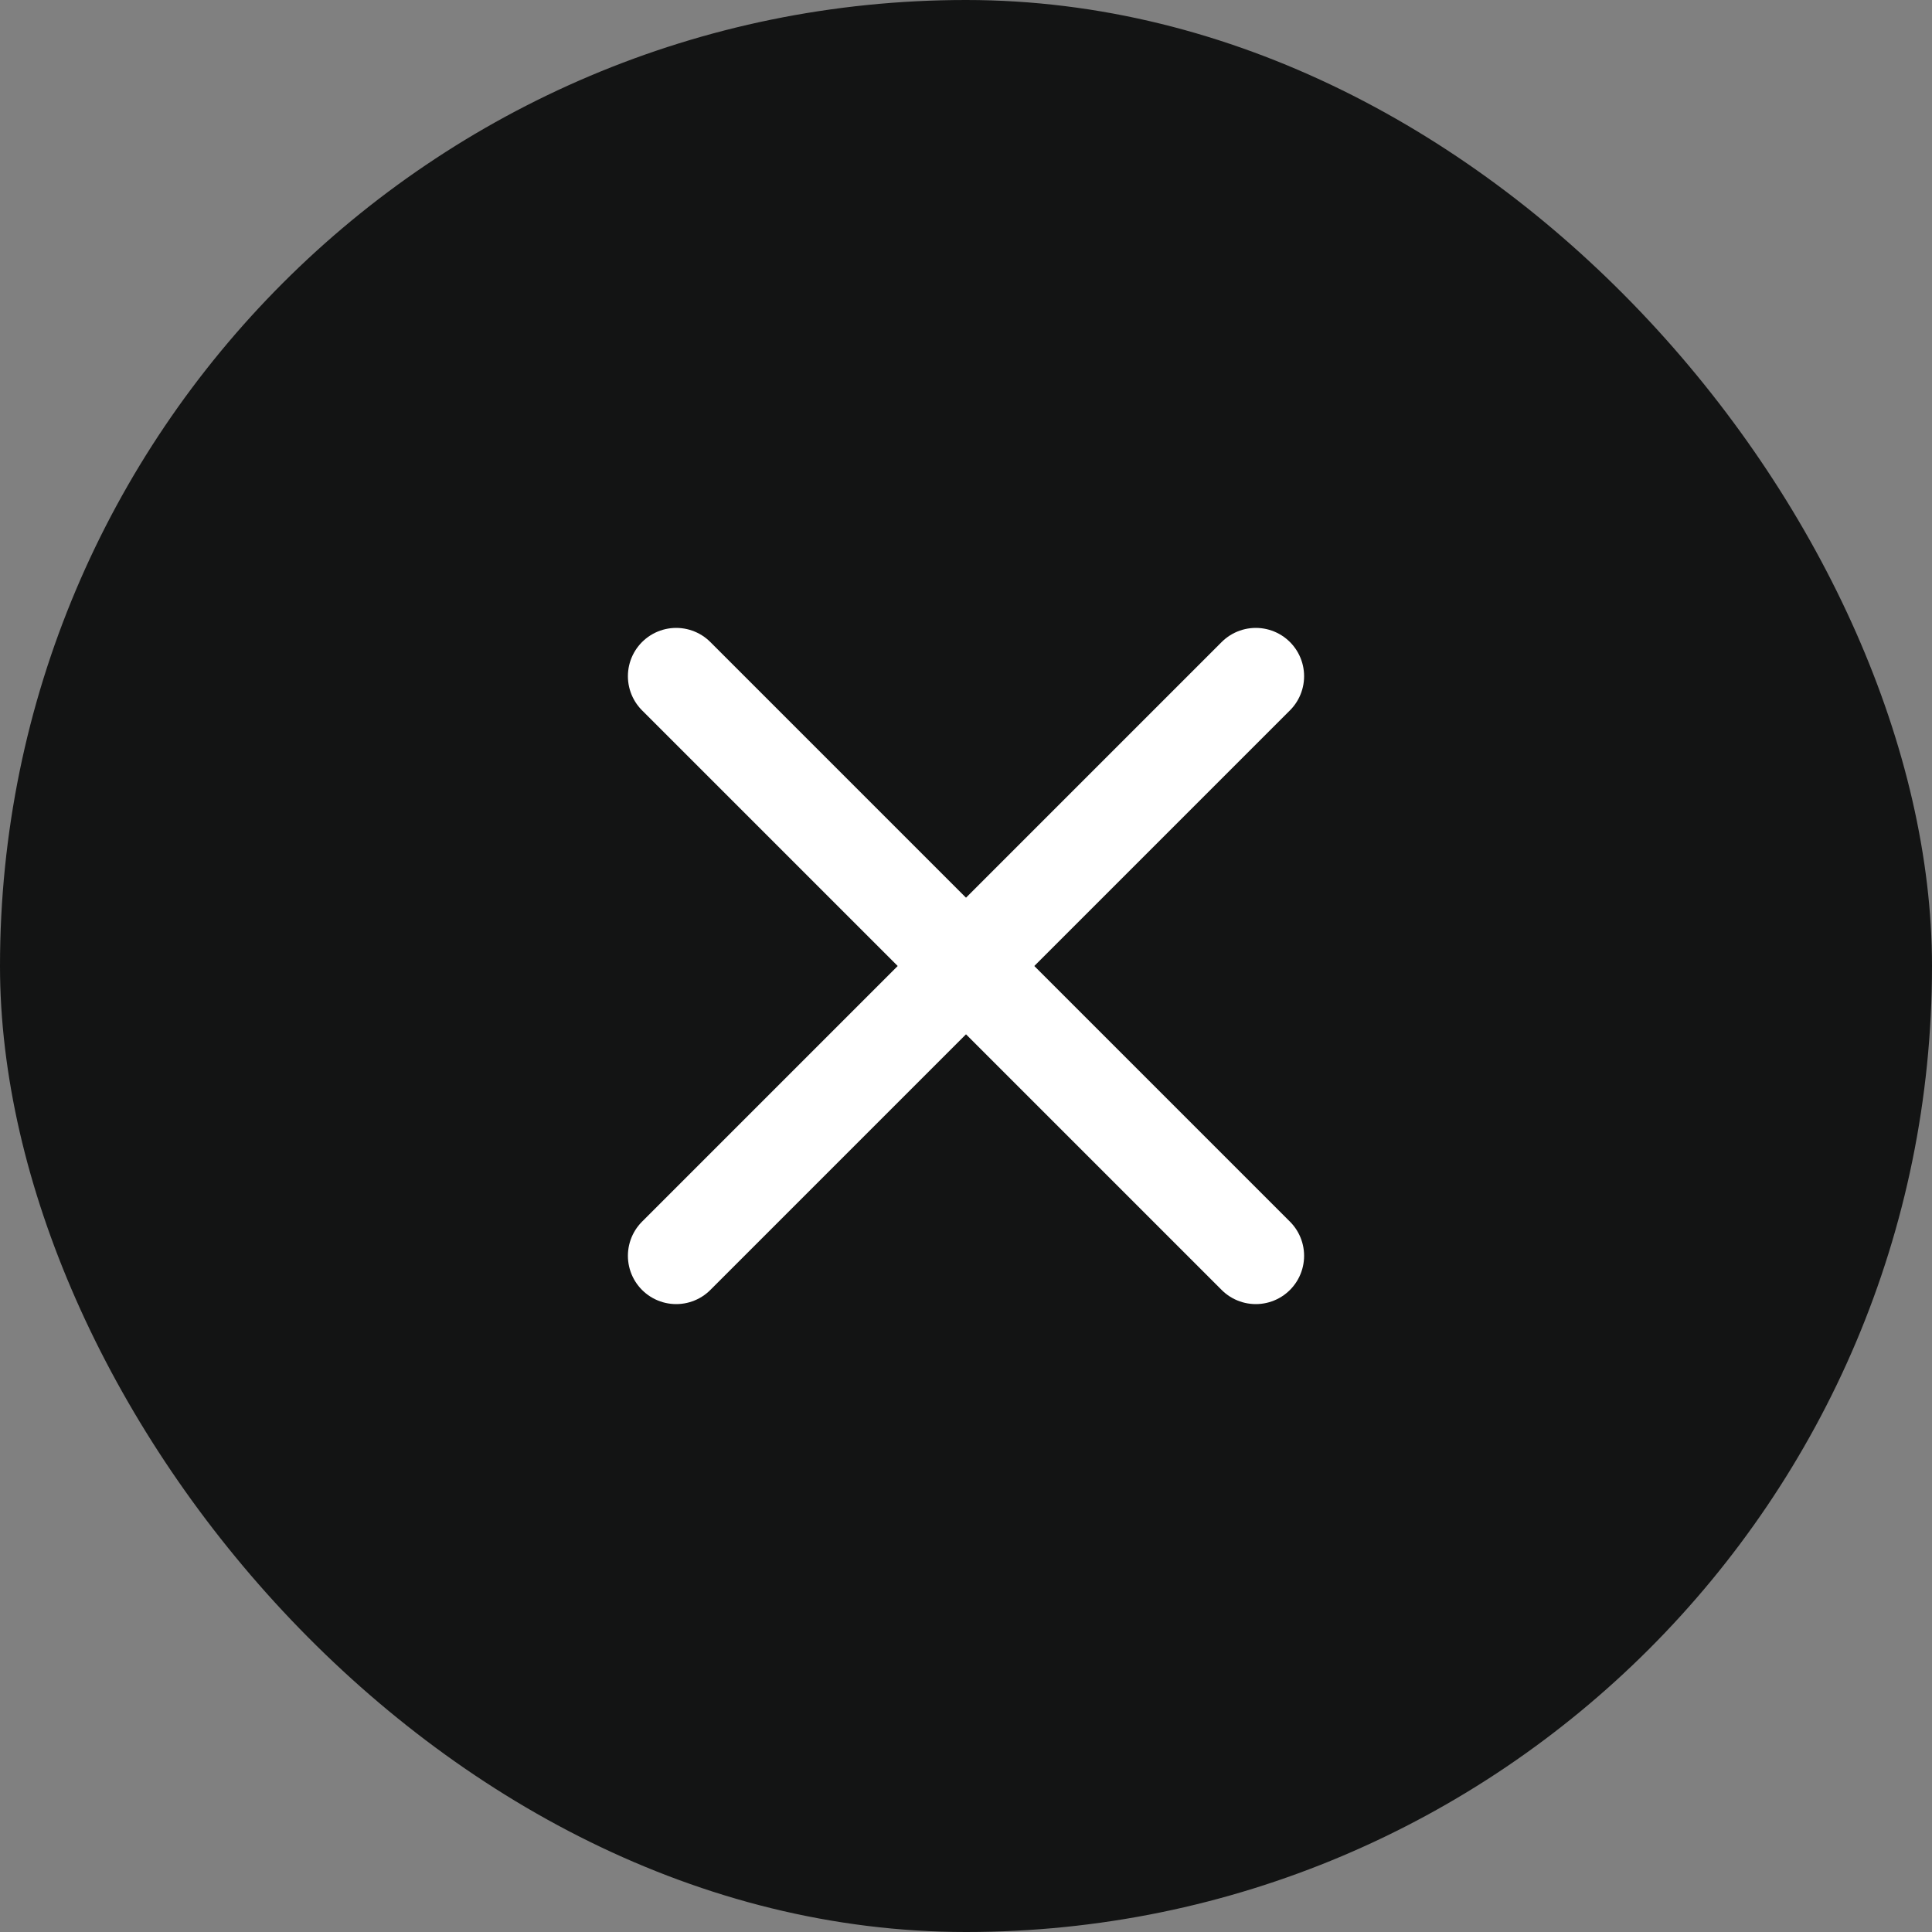
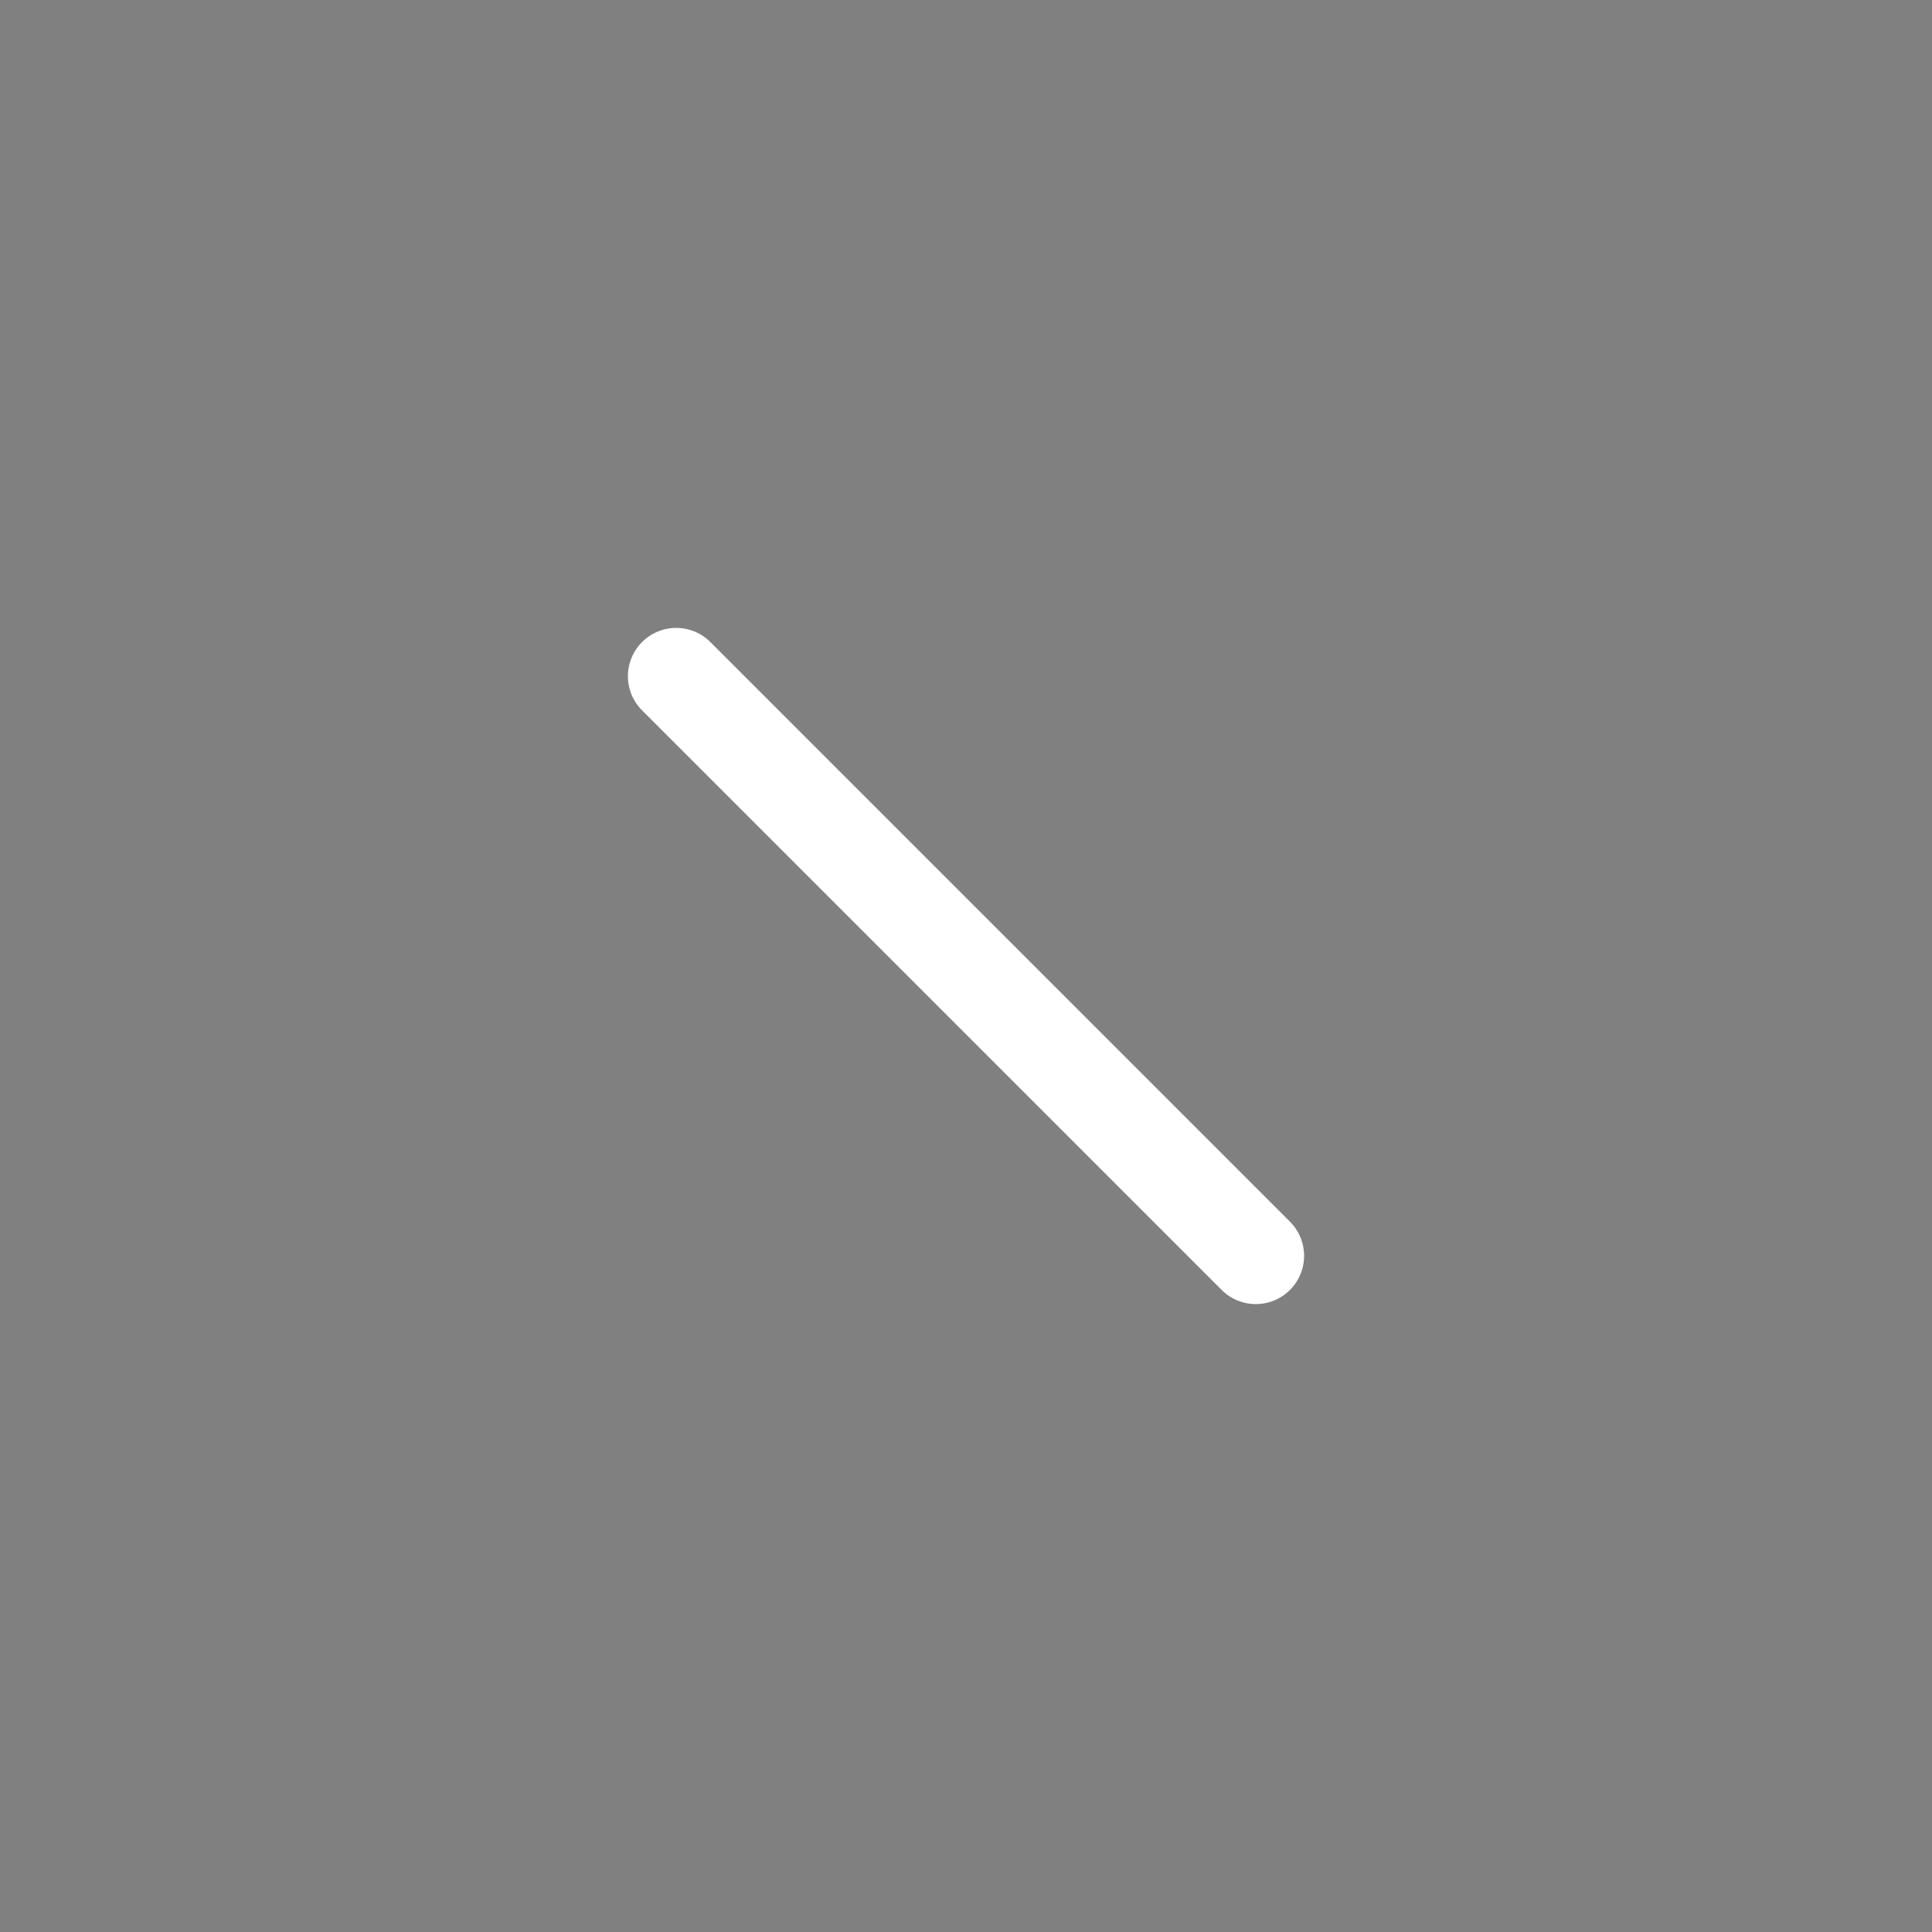
<svg xmlns="http://www.w3.org/2000/svg" width="20px" height="20px" viewBox="0 0 20 20" version="1.1">
  <rect x="0" y="0" width="20" height="20" fill="#808080" stroke="none" />
  <title>icon / close/Hover</title>
  <g id="2.2" stroke="none" stroke-width="1" fill="none" fill-rule="evenodd">
    <g id="插件浮层_按钮hover" transform="translate(-717, -132)">
      <g id="编组-3备份" transform="translate(535, 124)">
        <g id="编组" transform="translate(182, 8)">
-           <rect id="矩形" fill="#131414" x="0" y="0" width="20" height="20" rx="10" />
          <g id="编组-2" transform="translate(7, 7)" stroke="#FFFFFF" stroke-linecap="round">
            <line x1="-5.54556401e-14" y1="0" x2="6" y2="6" id="路径-5" />
-             <line x1="0" y1="0" x2="6" y2="6" id="路径-5备份" transform="translate(3, 3) scale(-1, 1) translate(-3, -3) " />
          </g>
        </g>
      </g>
    </g>
  </g>
</svg>